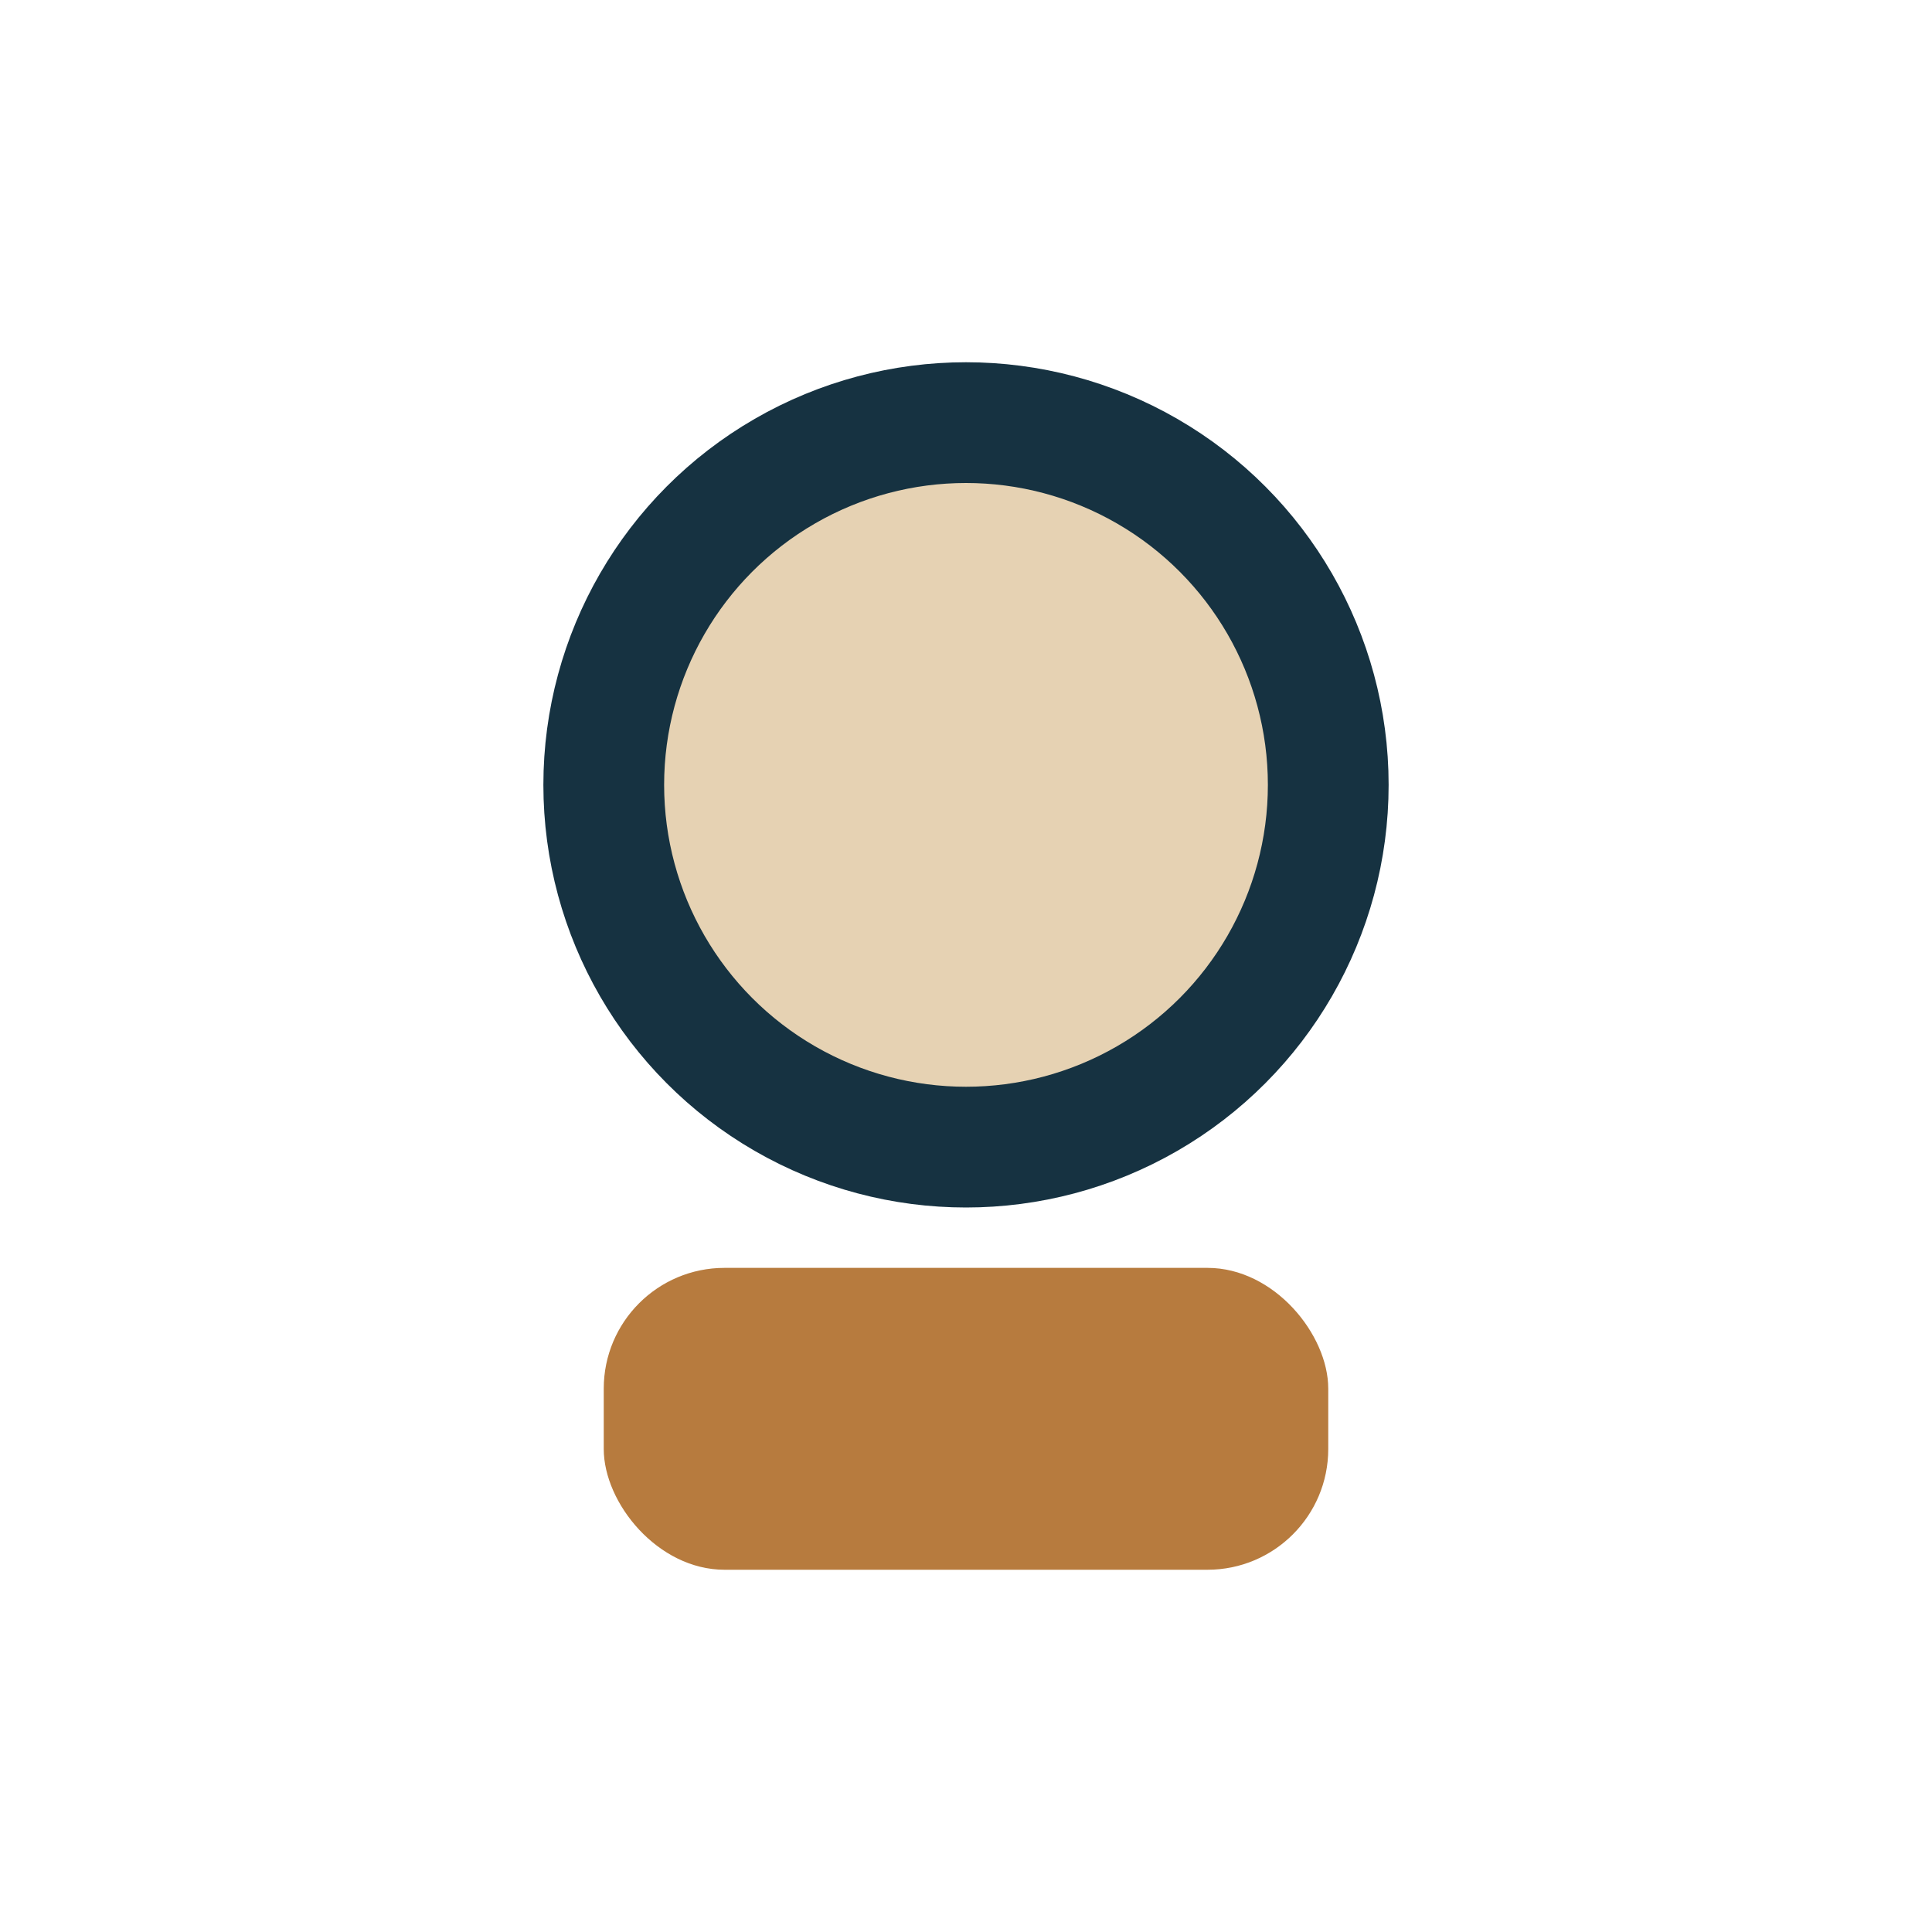
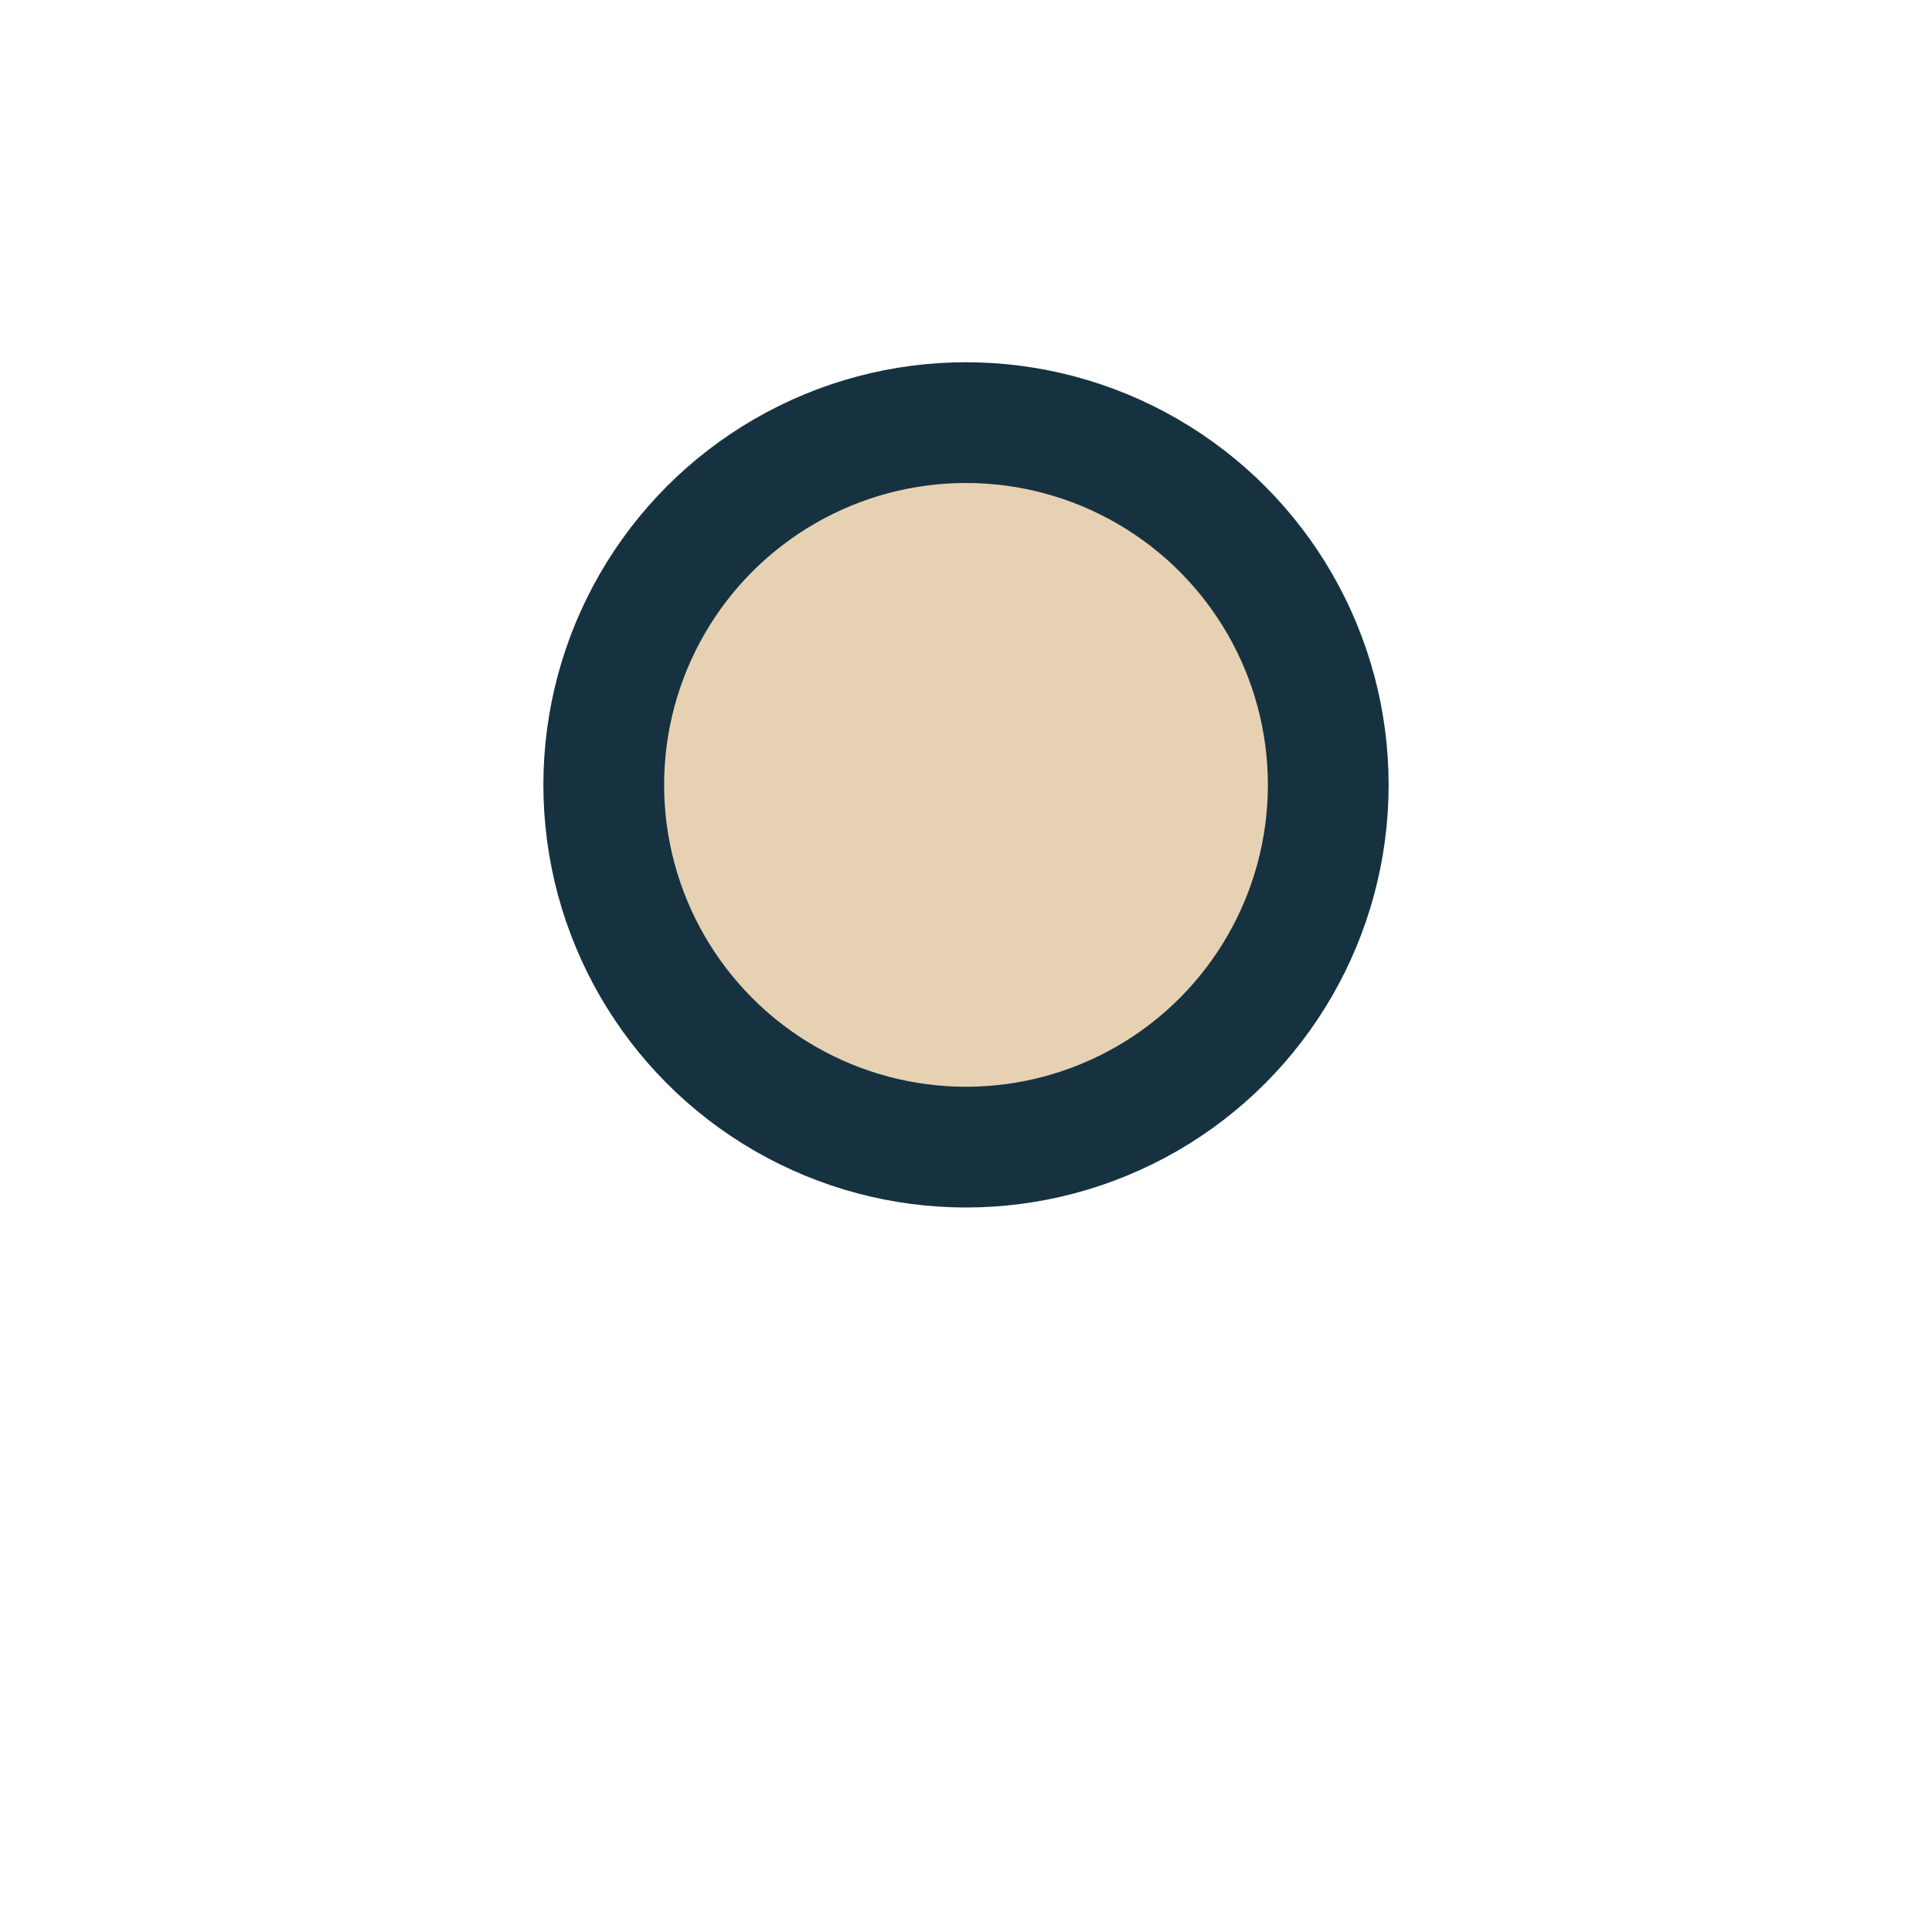
<svg xmlns="http://www.w3.org/2000/svg" width="32" height="32" viewBox="0 0 32 32">
  <circle cx="16" cy="13" r="6" fill="#E6D2B3" stroke="#163241" stroke-width="2" />
-   <rect x="10" y="21" width="12" height="5" rx="2" fill="#B77B3E" />
</svg>